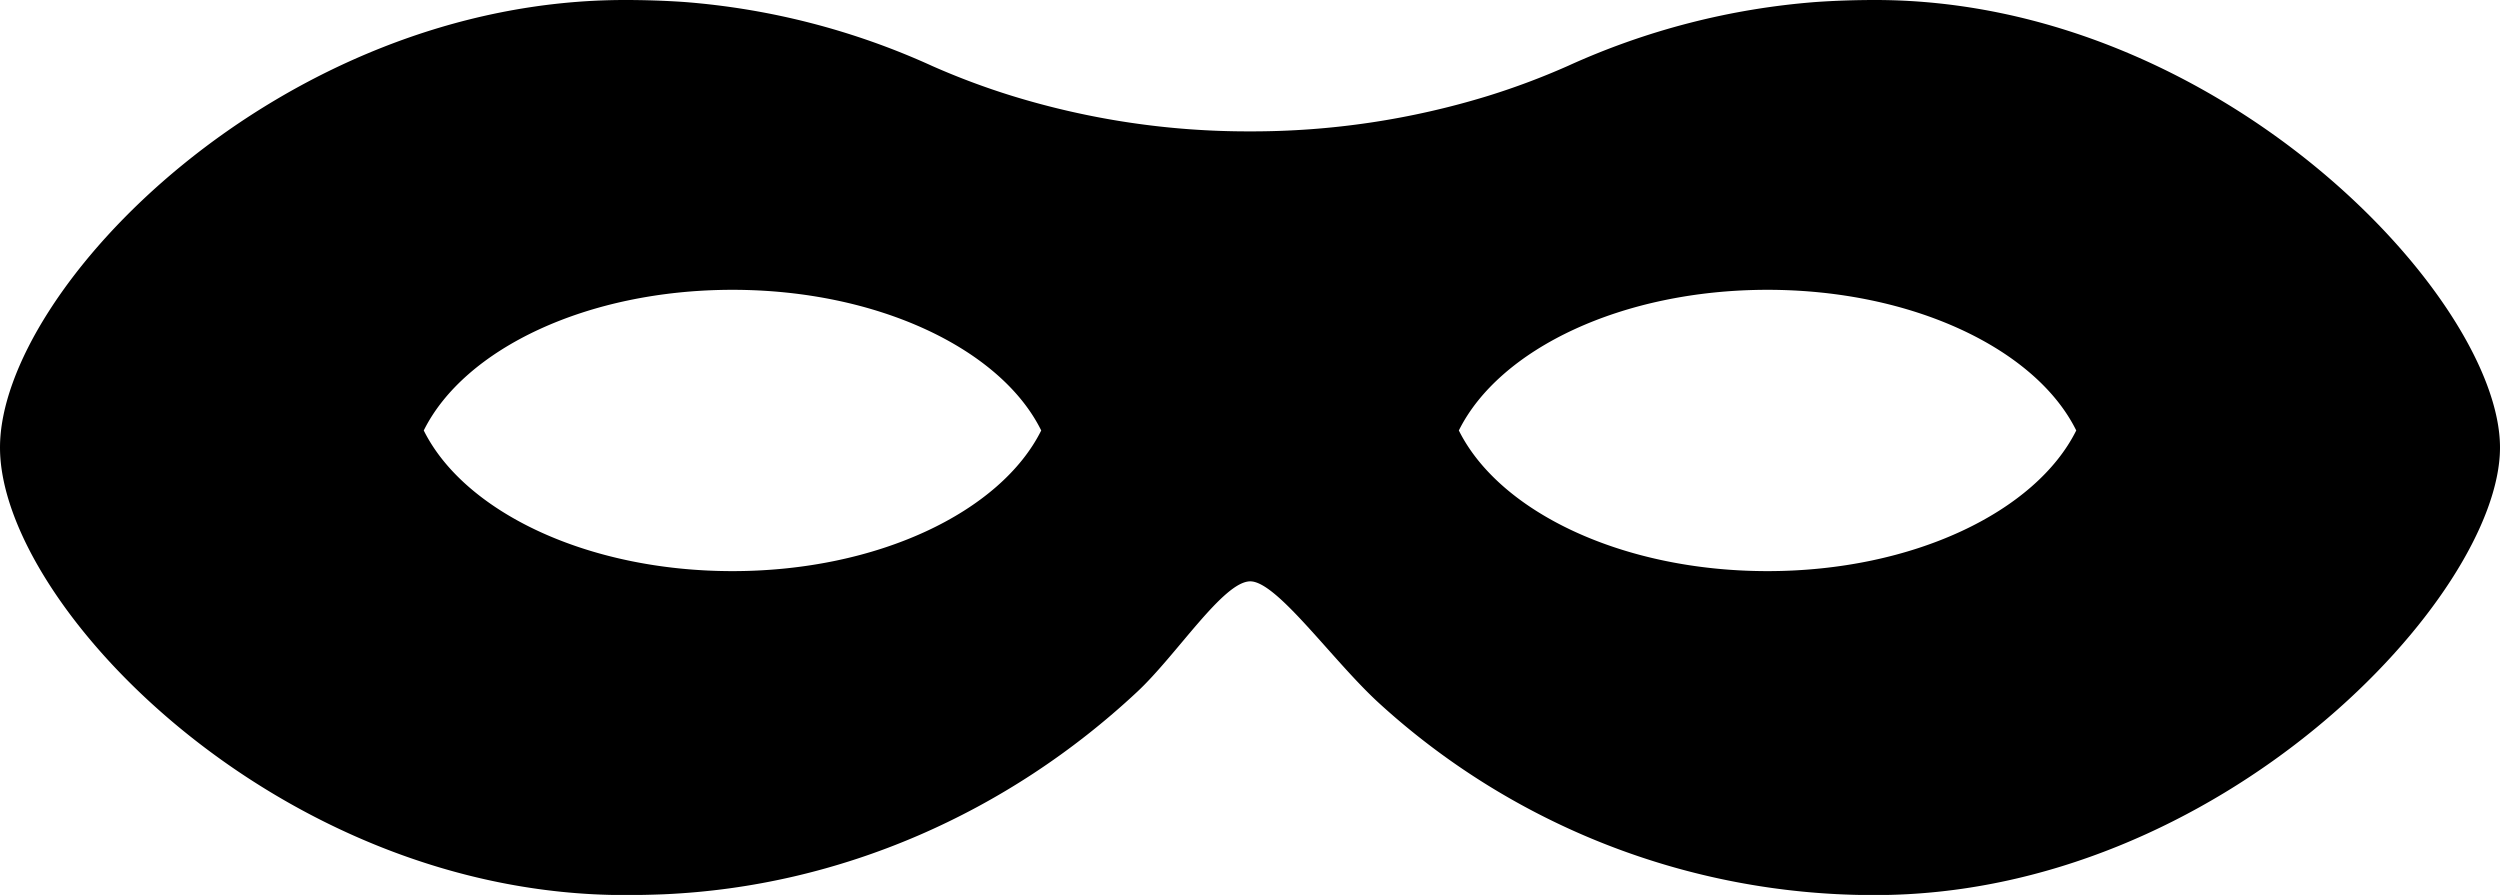
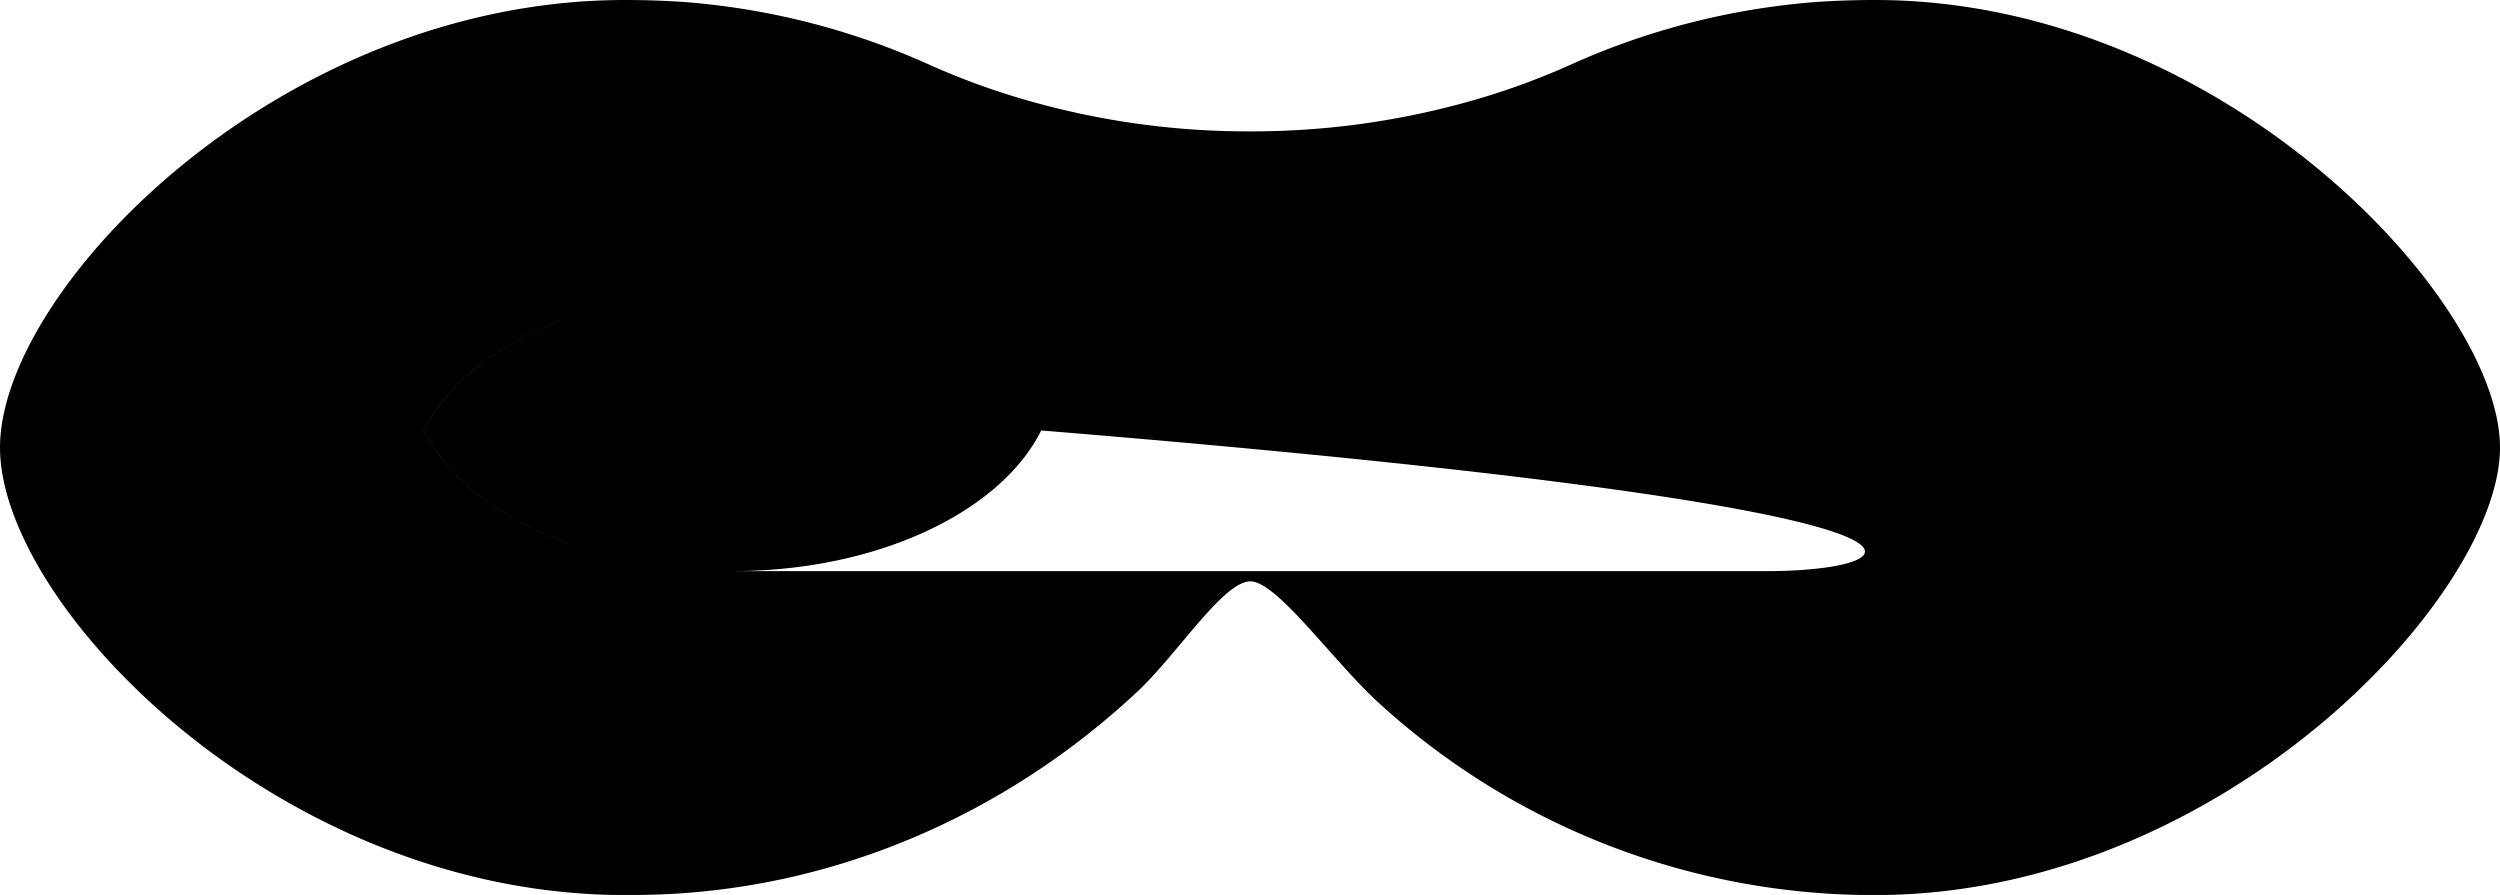
<svg xmlns="http://www.w3.org/2000/svg" viewBox="0 0 391.03 139.98">
  <g id="Layer_2" data-name="Layer 2">
    <g id="Layer_1-2" data-name="Layer 1">
-       <path d="M293.28,0q-4.66,0-9.21.31a114.92,114.92,0,0,0-38.83,10A114.64,114.64,0,0,1,232.74,15a125.74,125.74,0,0,1-37.22,5.55A125.35,125.35,0,0,1,158.31,15a115.19,115.19,0,0,1-12.46-4.66A114.83,114.83,0,0,0,107,.31Q102.42,0,97.76,0C43.77,0,0,45.26,0,70s43.77,70,97.76,70q3,0,6-.12c27.69-1.19,53.87-12.75,74.12-31.68,6.21-5.8,13.47-17.27,17.68-17.27s12.95,12.53,20.26,19.16A114.76,114.76,0,0,0,292.48,140h.8c54,0,97.75-46.72,97.75-70S347.27,0,293.28,0ZM114.57,89.33c-22.73,0-41.95-9.27-48.29-22,6.34-12.77,25.56-22,48.29-22s42,9.27,48.29,22C156.52,80.06,137.29,89.33,114.57,89.33Zm161.89,0c-22.71,0-41.94-9.27-48.28-22,6.34-12.77,25.57-22,48.28-22s42,9.27,48.29,22C318.41,80.06,299.19,89.33,276.46,89.33Z" />
+       <path d="M293.28,0q-4.66,0-9.21.31a114.92,114.92,0,0,0-38.83,10A114.64,114.64,0,0,1,232.74,15a125.74,125.74,0,0,1-37.22,5.55A125.35,125.35,0,0,1,158.31,15a115.19,115.19,0,0,1-12.46-4.66A114.83,114.83,0,0,0,107,.31Q102.42,0,97.76,0C43.77,0,0,45.26,0,70s43.77,70,97.76,70q3,0,6-.12c27.69-1.19,53.87-12.75,74.12-31.68,6.21-5.8,13.47-17.27,17.68-17.27s12.95,12.53,20.26,19.16A114.76,114.76,0,0,0,292.48,140h.8c54,0,97.75-46.72,97.75-70S347.27,0,293.28,0ZM114.57,89.33c-22.73,0-41.95-9.27-48.29-22,6.34-12.77,25.56-22,48.29-22s42,9.27,48.29,22C156.52,80.06,137.29,89.33,114.57,89.33Zc-22.71,0-41.94-9.27-48.28-22,6.34-12.77,25.57-22,48.28-22s42,9.27,48.29,22C318.41,80.06,299.19,89.33,276.46,89.33Z" />
    </g>
  </g>
</svg>